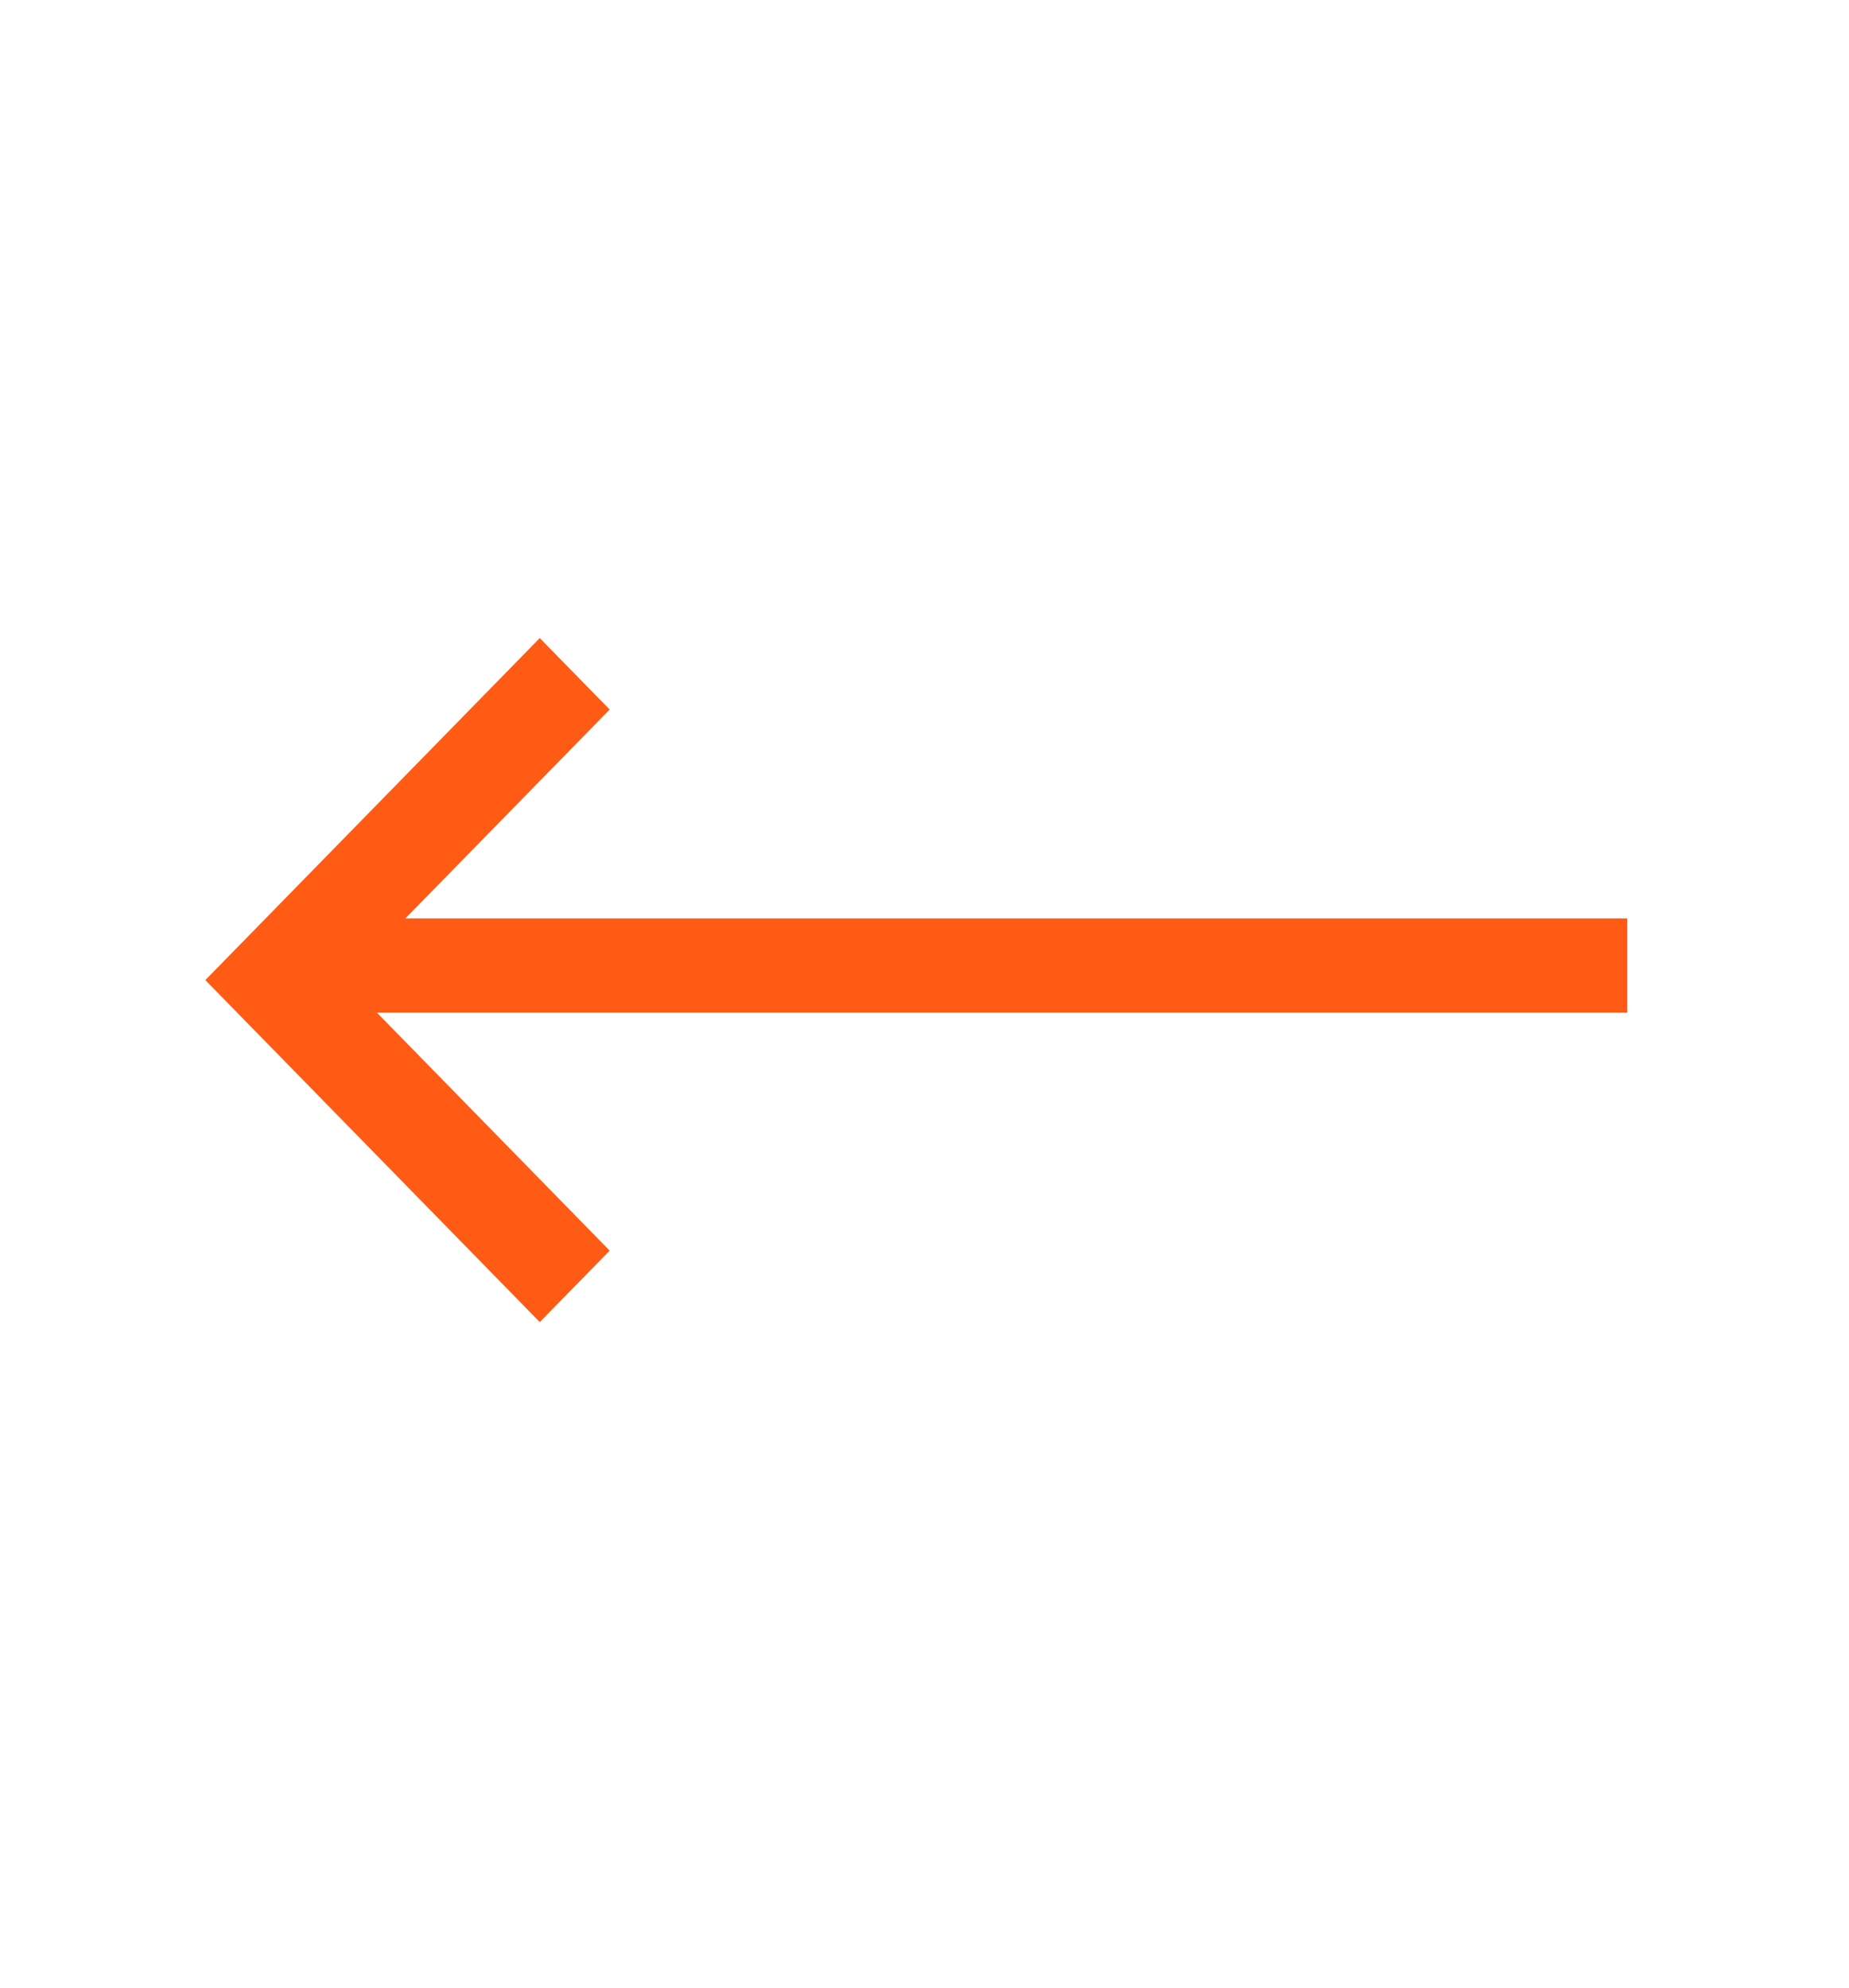
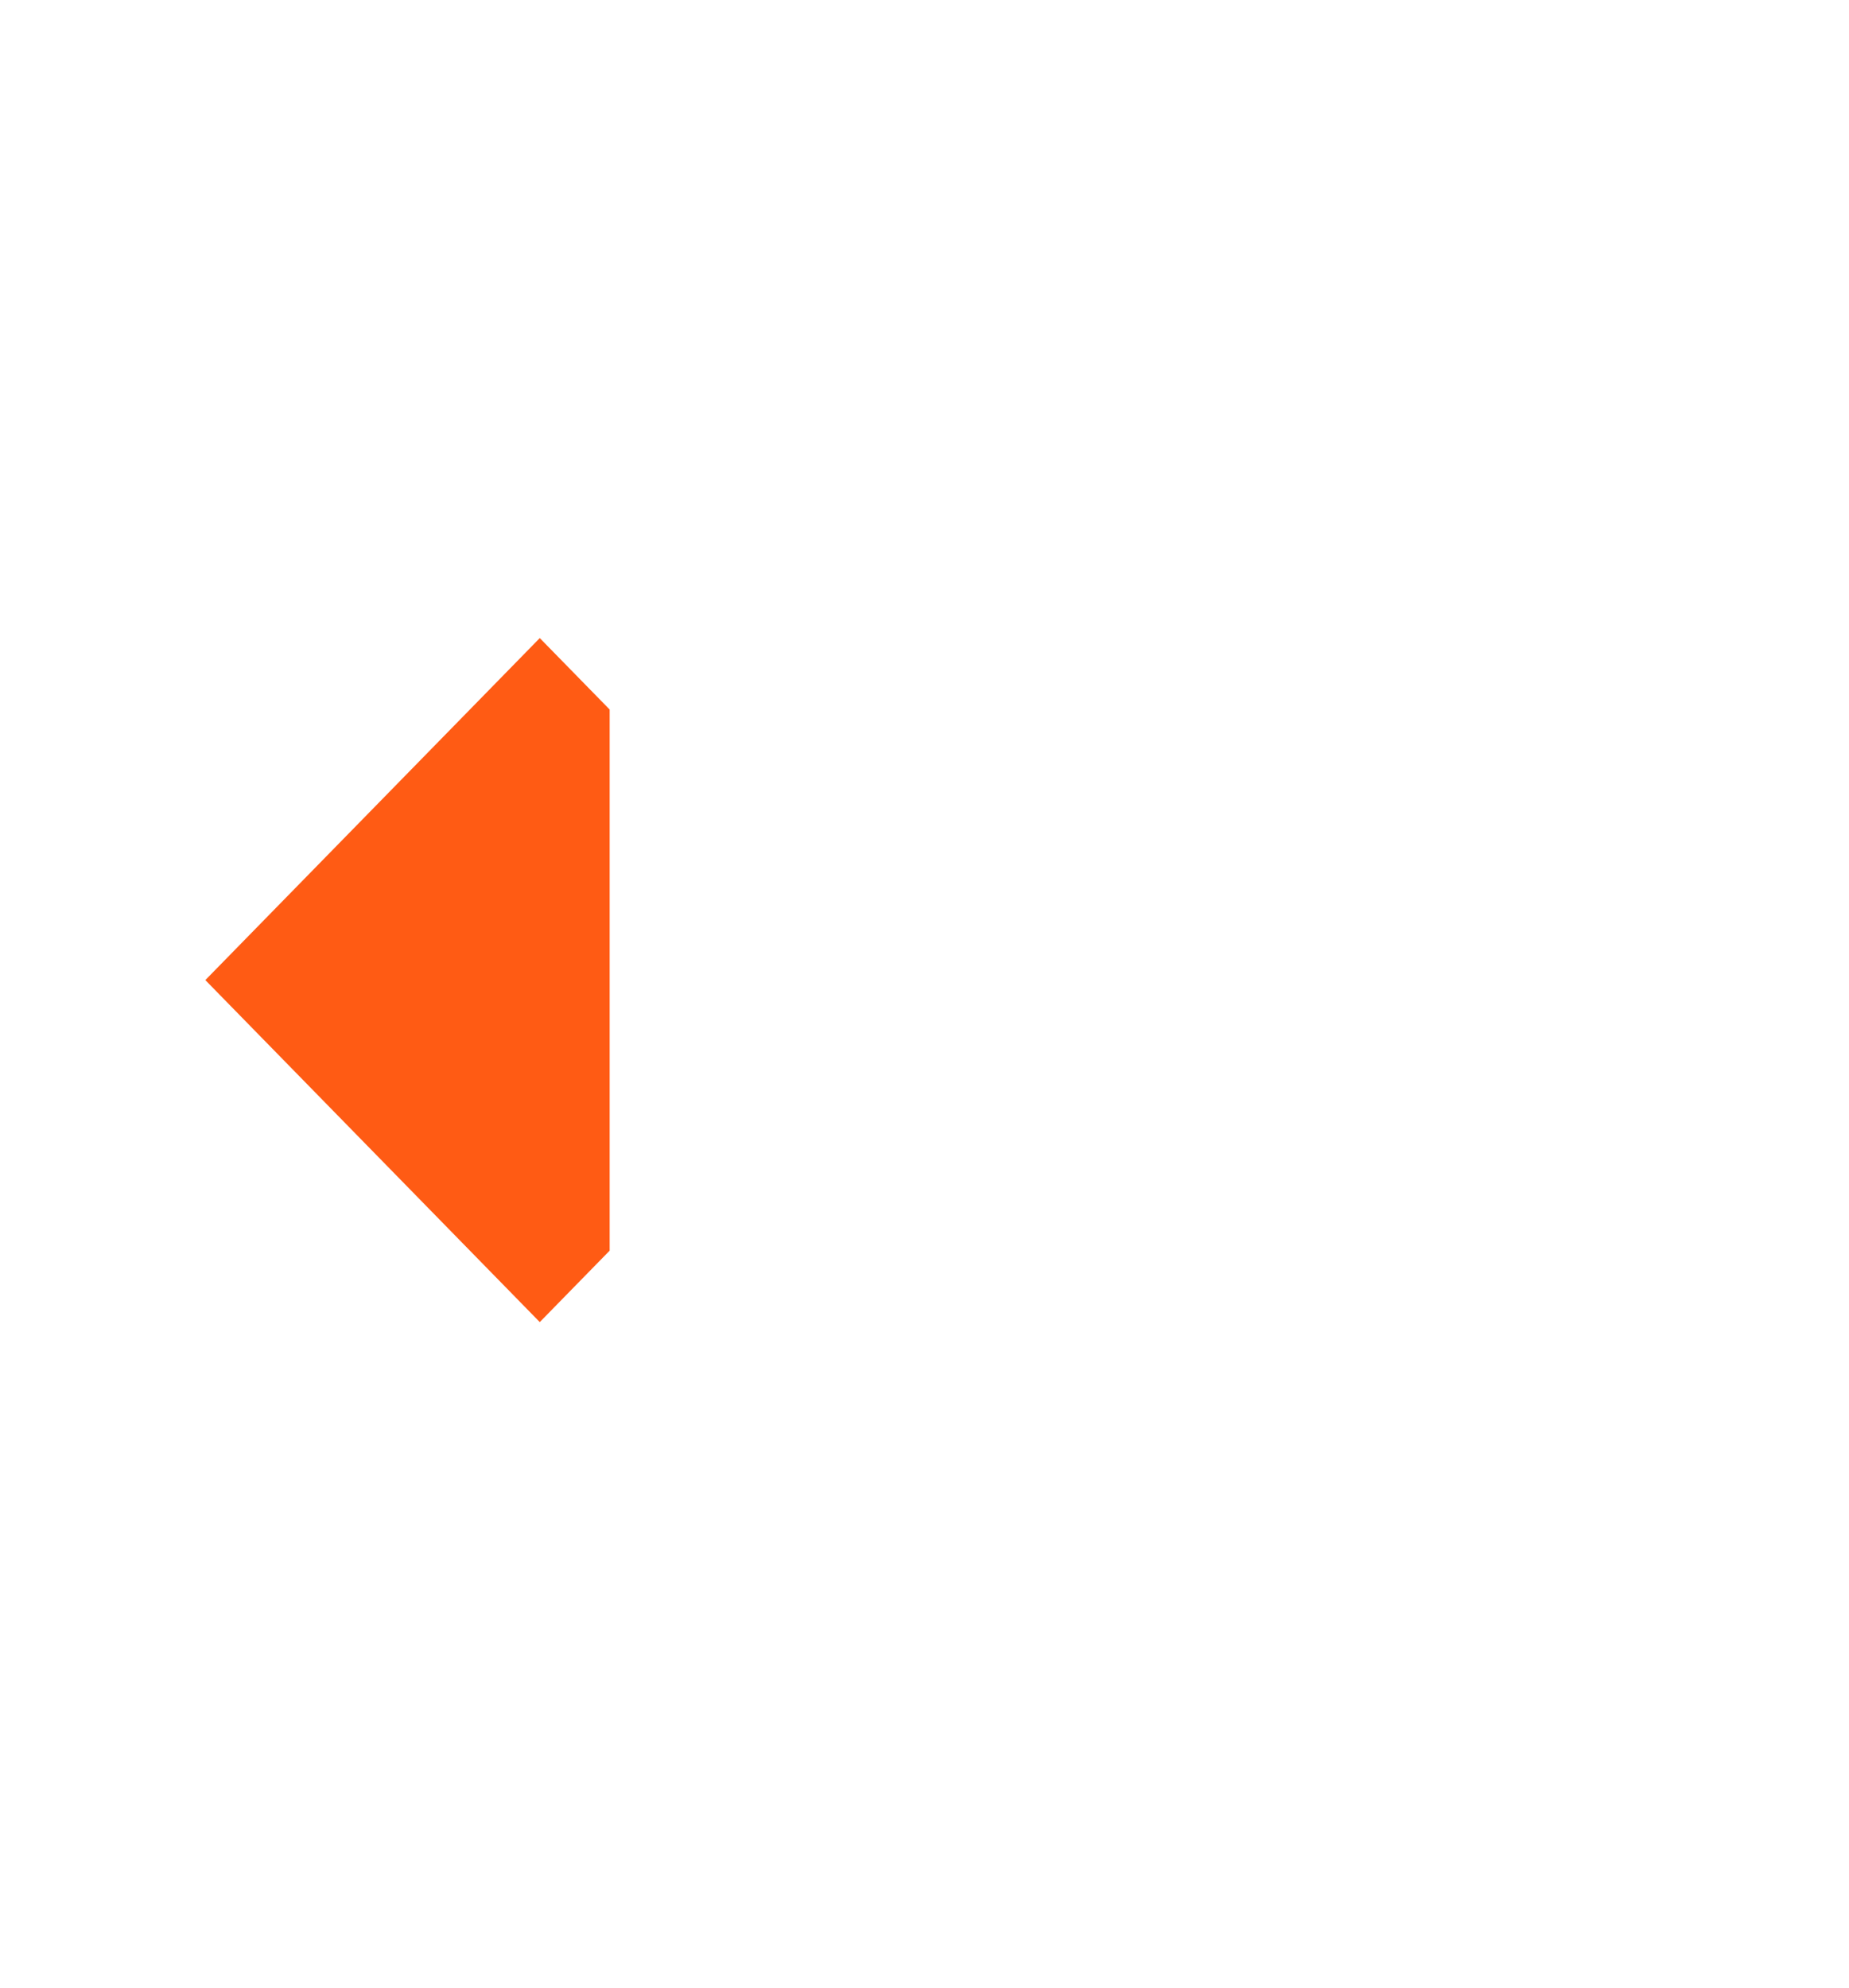
<svg xmlns="http://www.w3.org/2000/svg" width="40" height="43" viewBox="0 0 40 43" fill="none">
-   <path d="M35.204 21.907L6.665 21.907L6.665 19.869L35.204 19.869L35.204 21.907Z" fill="#FF5B14" />
-   <path d="M11.677 13.804L13.189 15.35L7.465 21.203L13.189 27.056L11.677 28.602L4.442 21.203L11.677 13.804Z" fill="#FF5B14" />
+   <path d="M11.677 13.804L13.189 15.35L13.189 27.056L11.677 28.602L4.442 21.203L11.677 13.804Z" fill="#FF5B14" />
</svg>